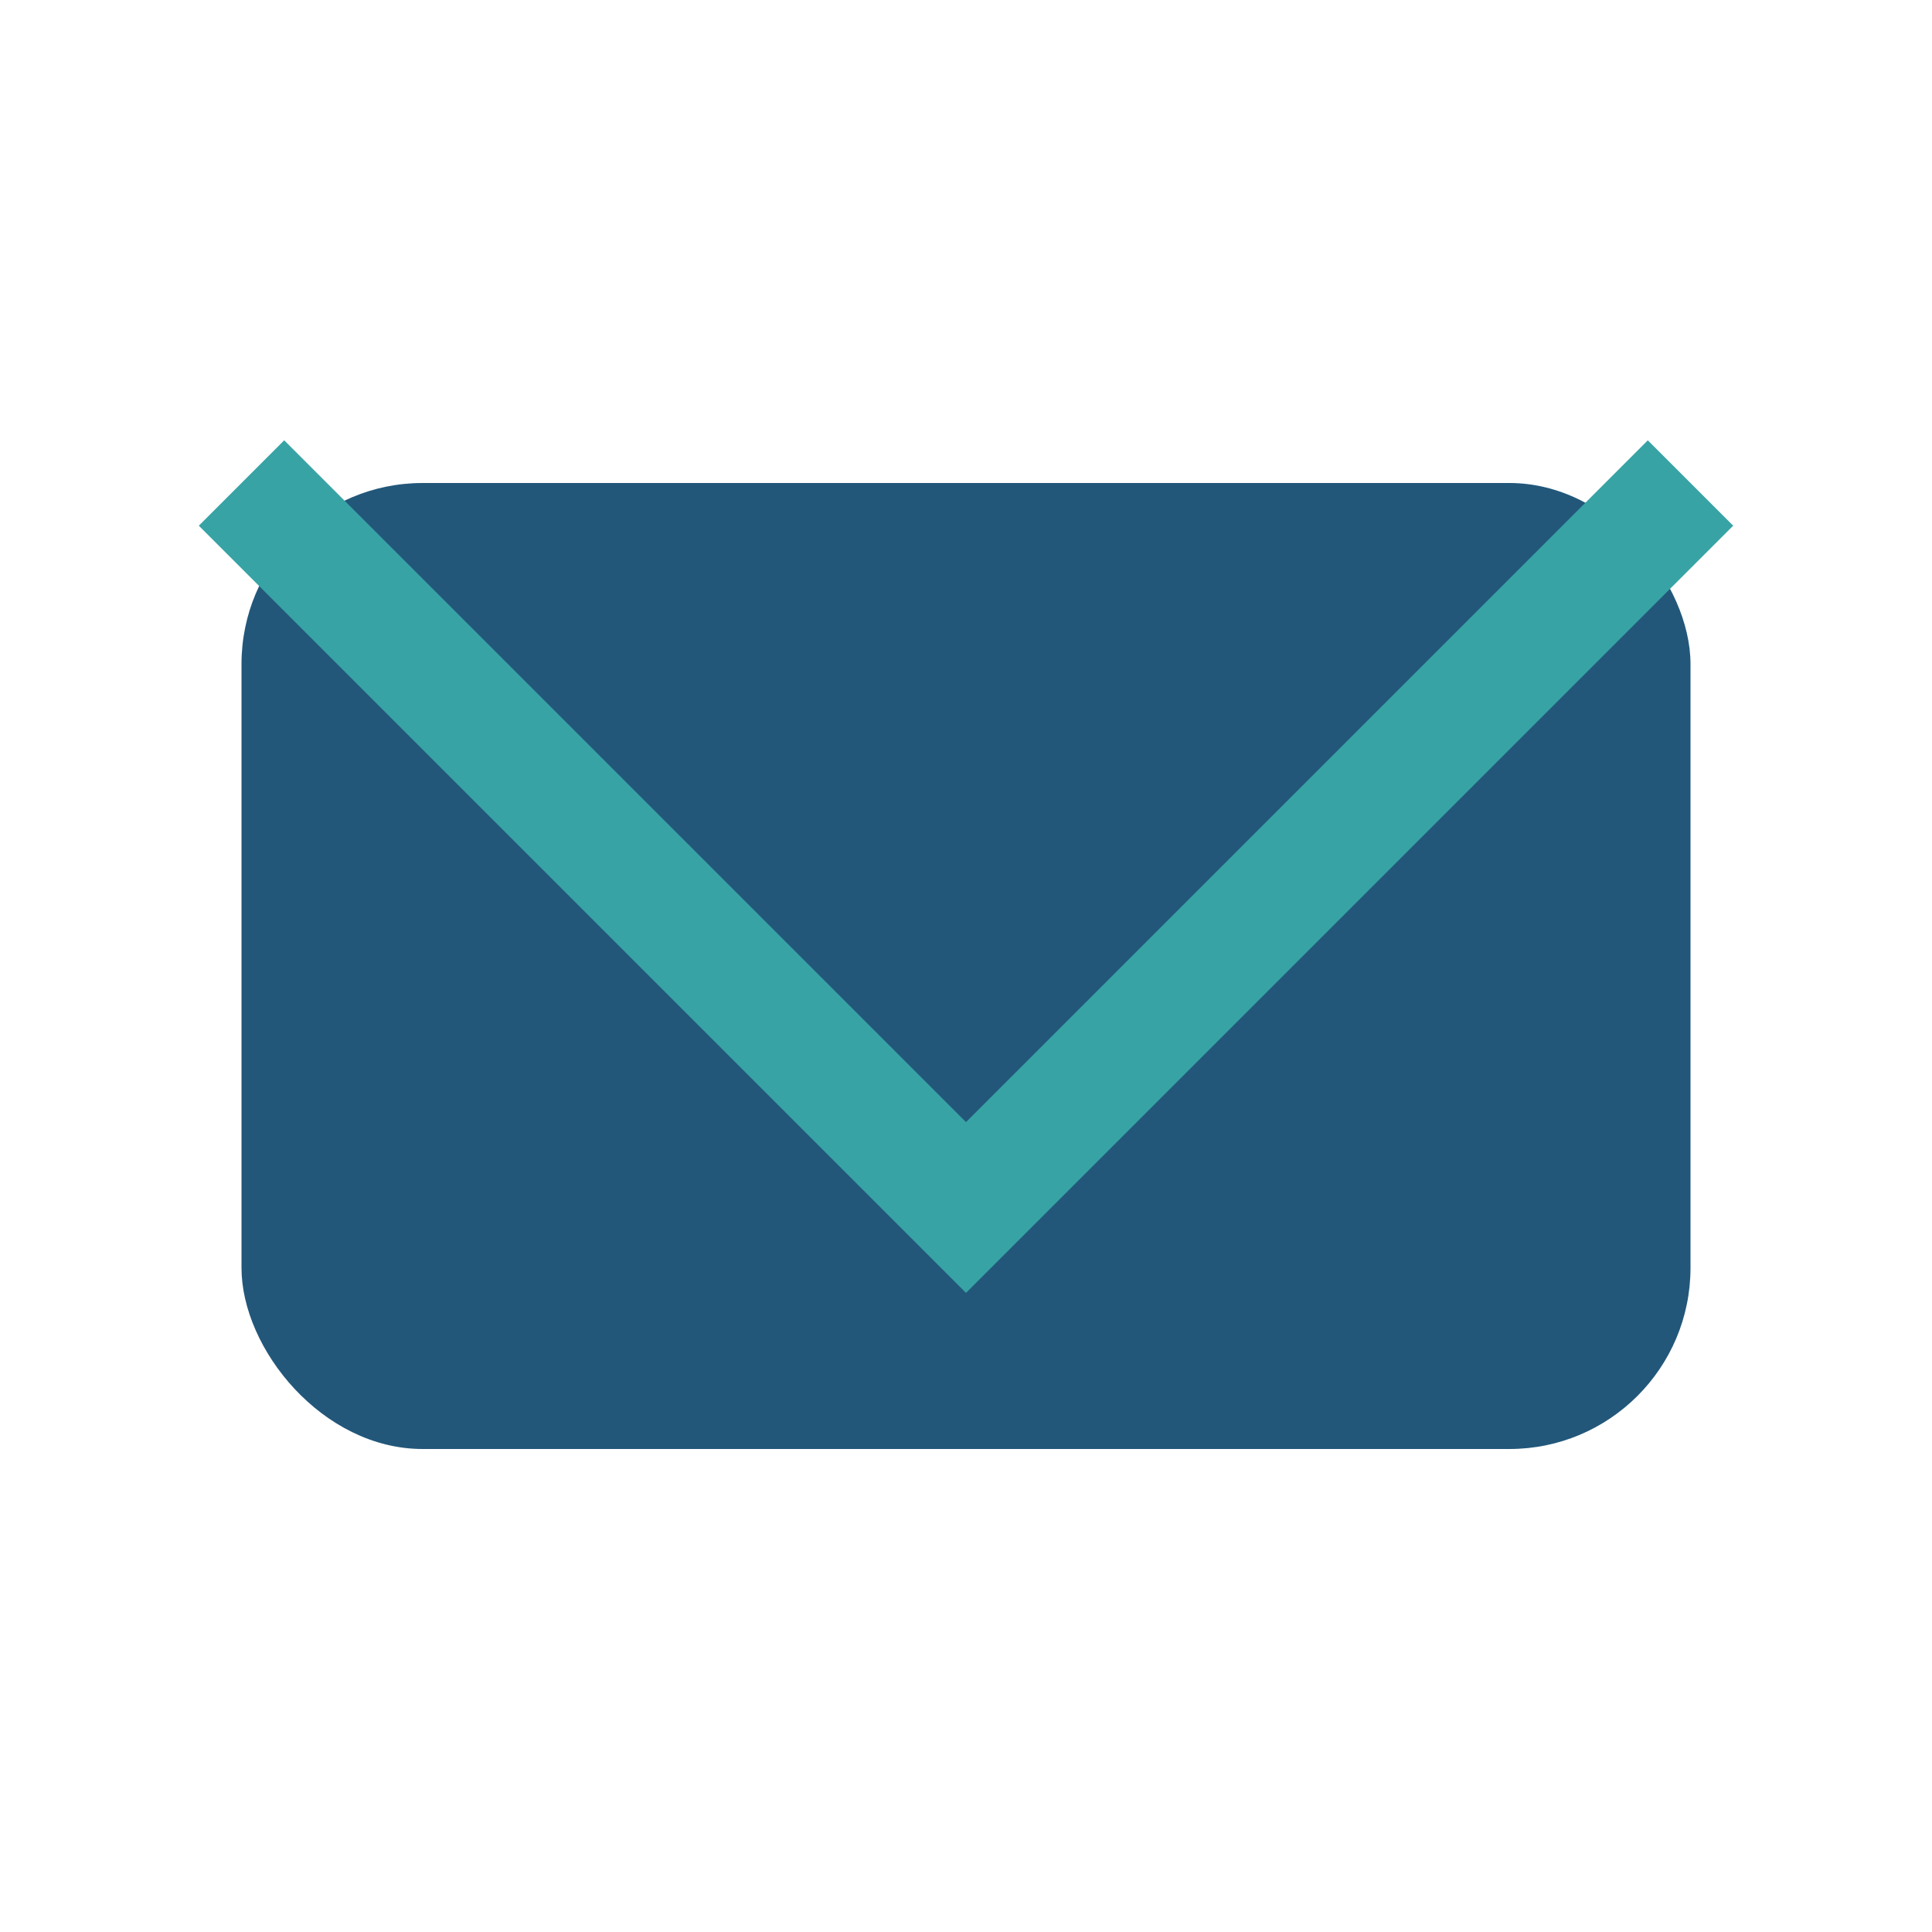
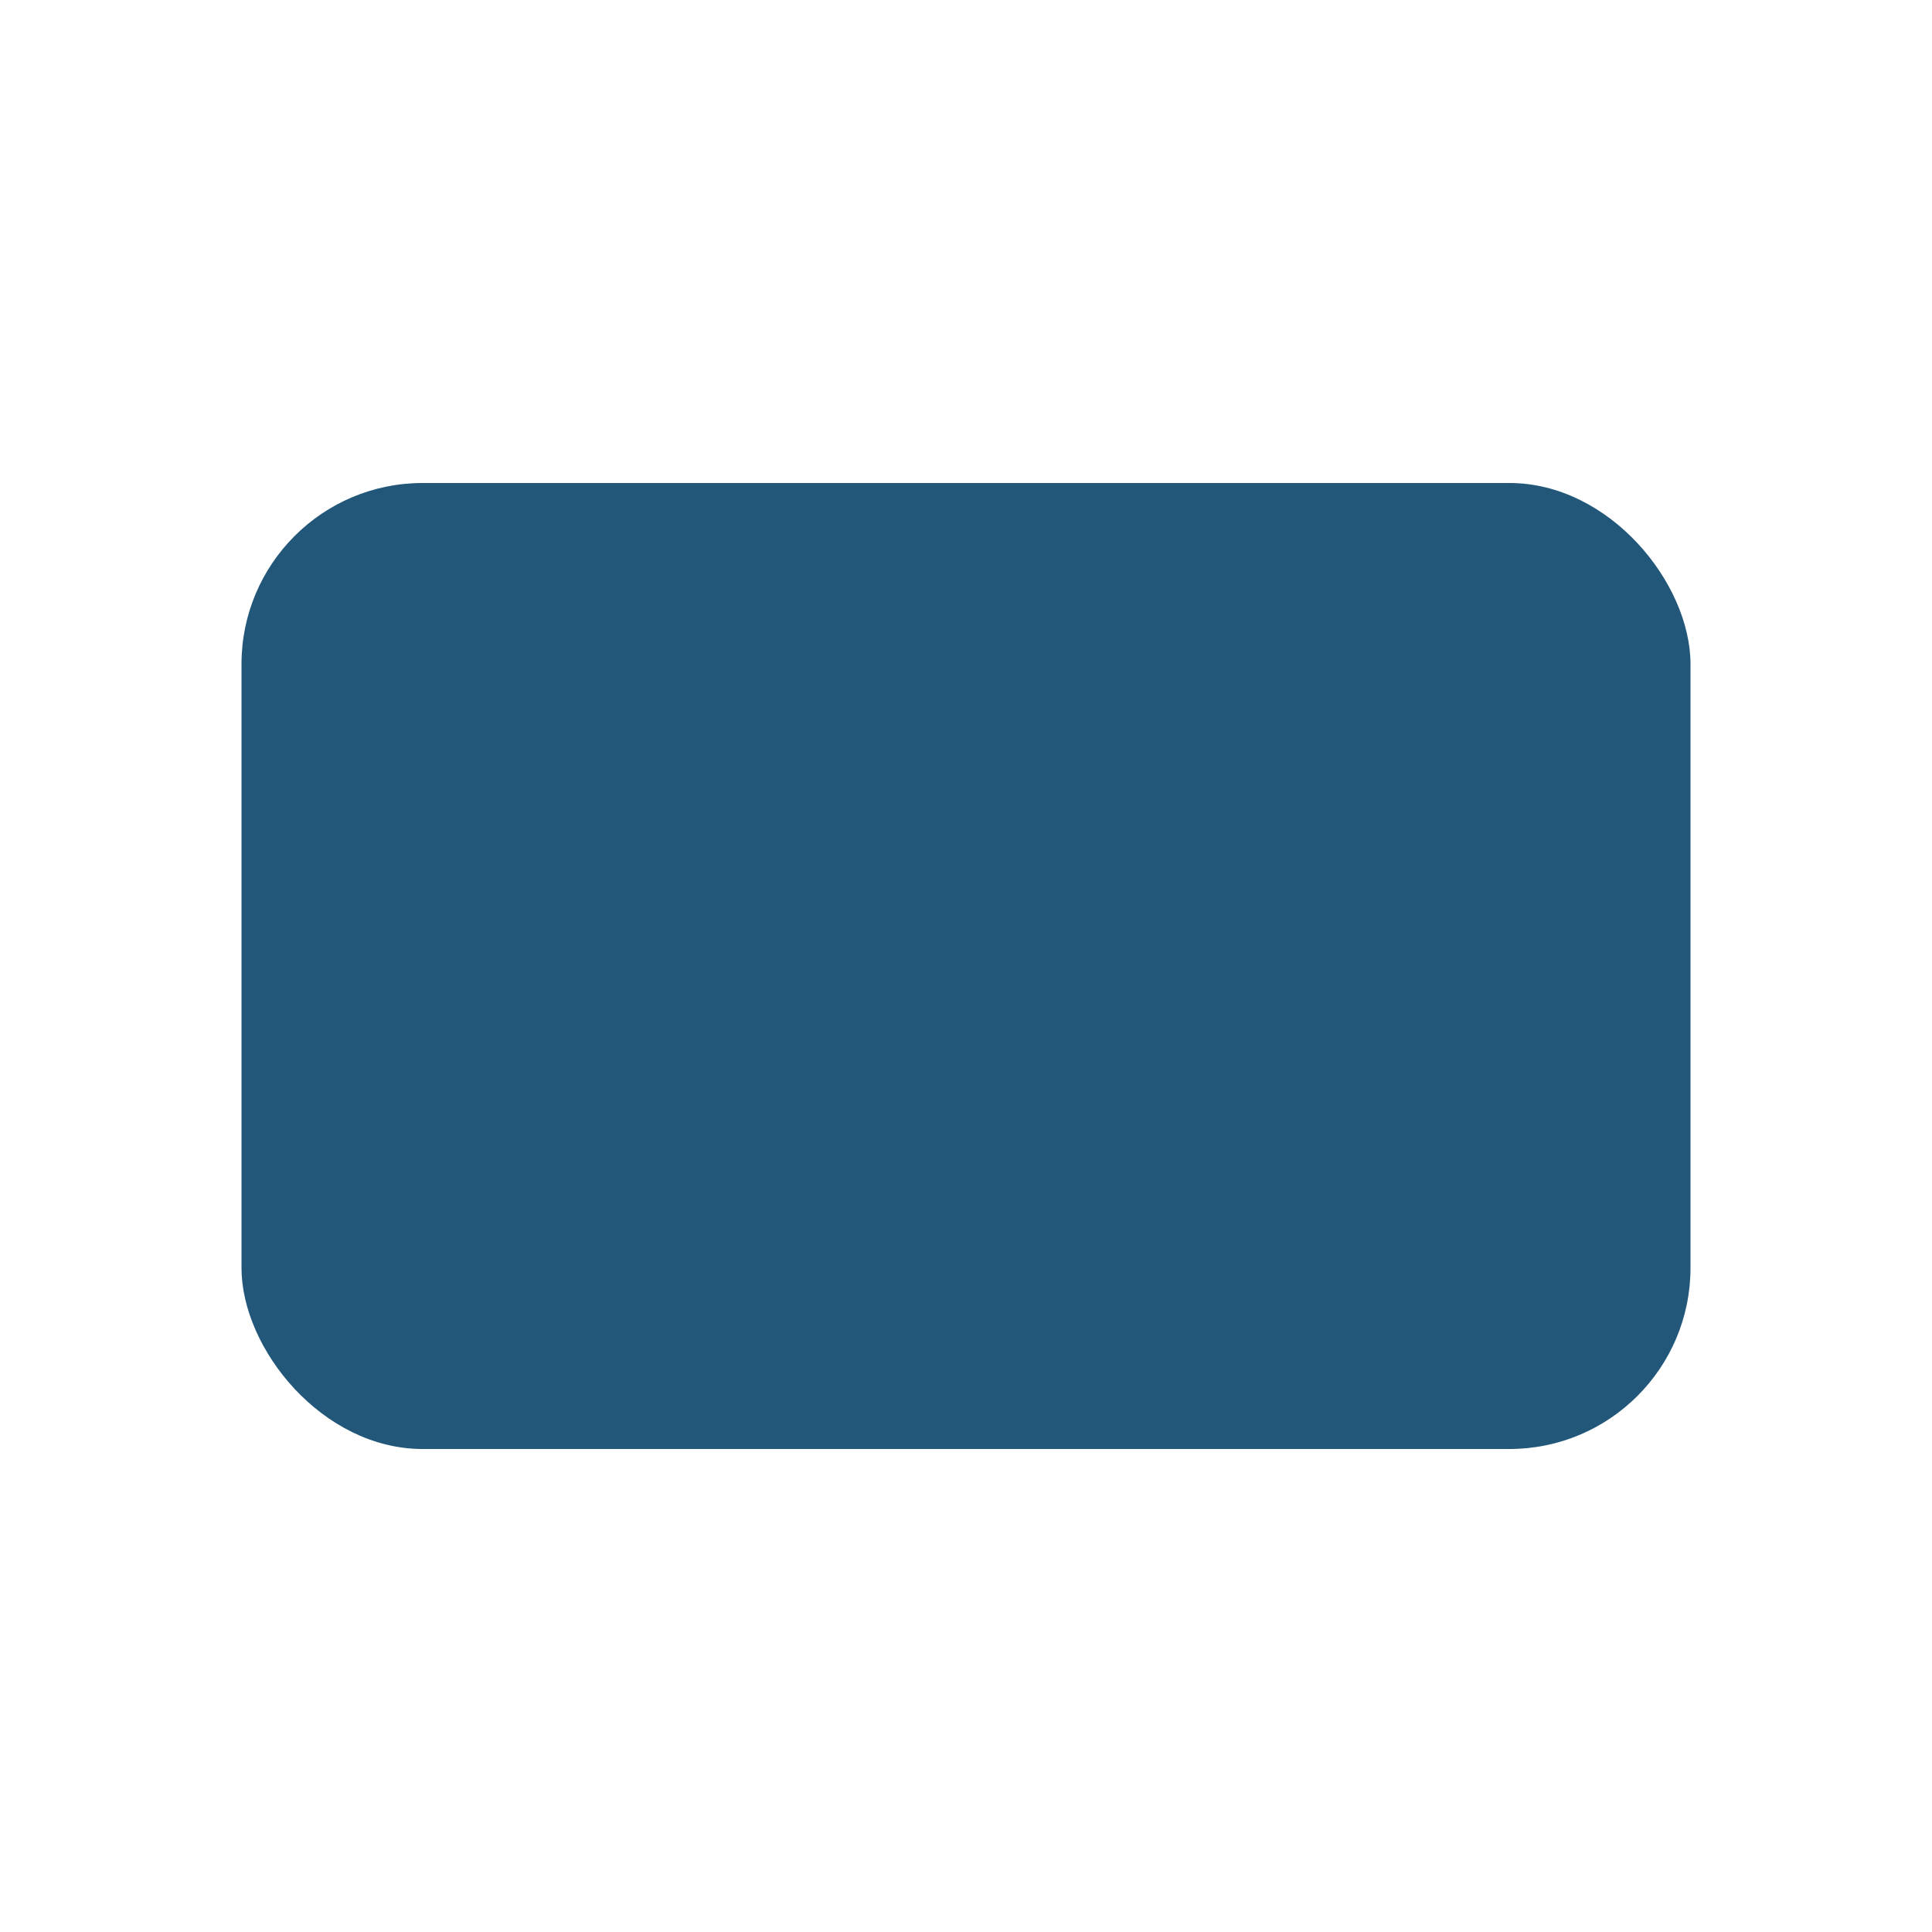
<svg xmlns="http://www.w3.org/2000/svg" width="32" height="32" viewBox="0 0 32 32">
  <rect x="4" y="8" width="24" height="16" rx="3" fill="#22577A" />
-   <polyline points="4,8 16,20 28,8" fill="none" stroke="#38A3A5" stroke-width="2" />
</svg>